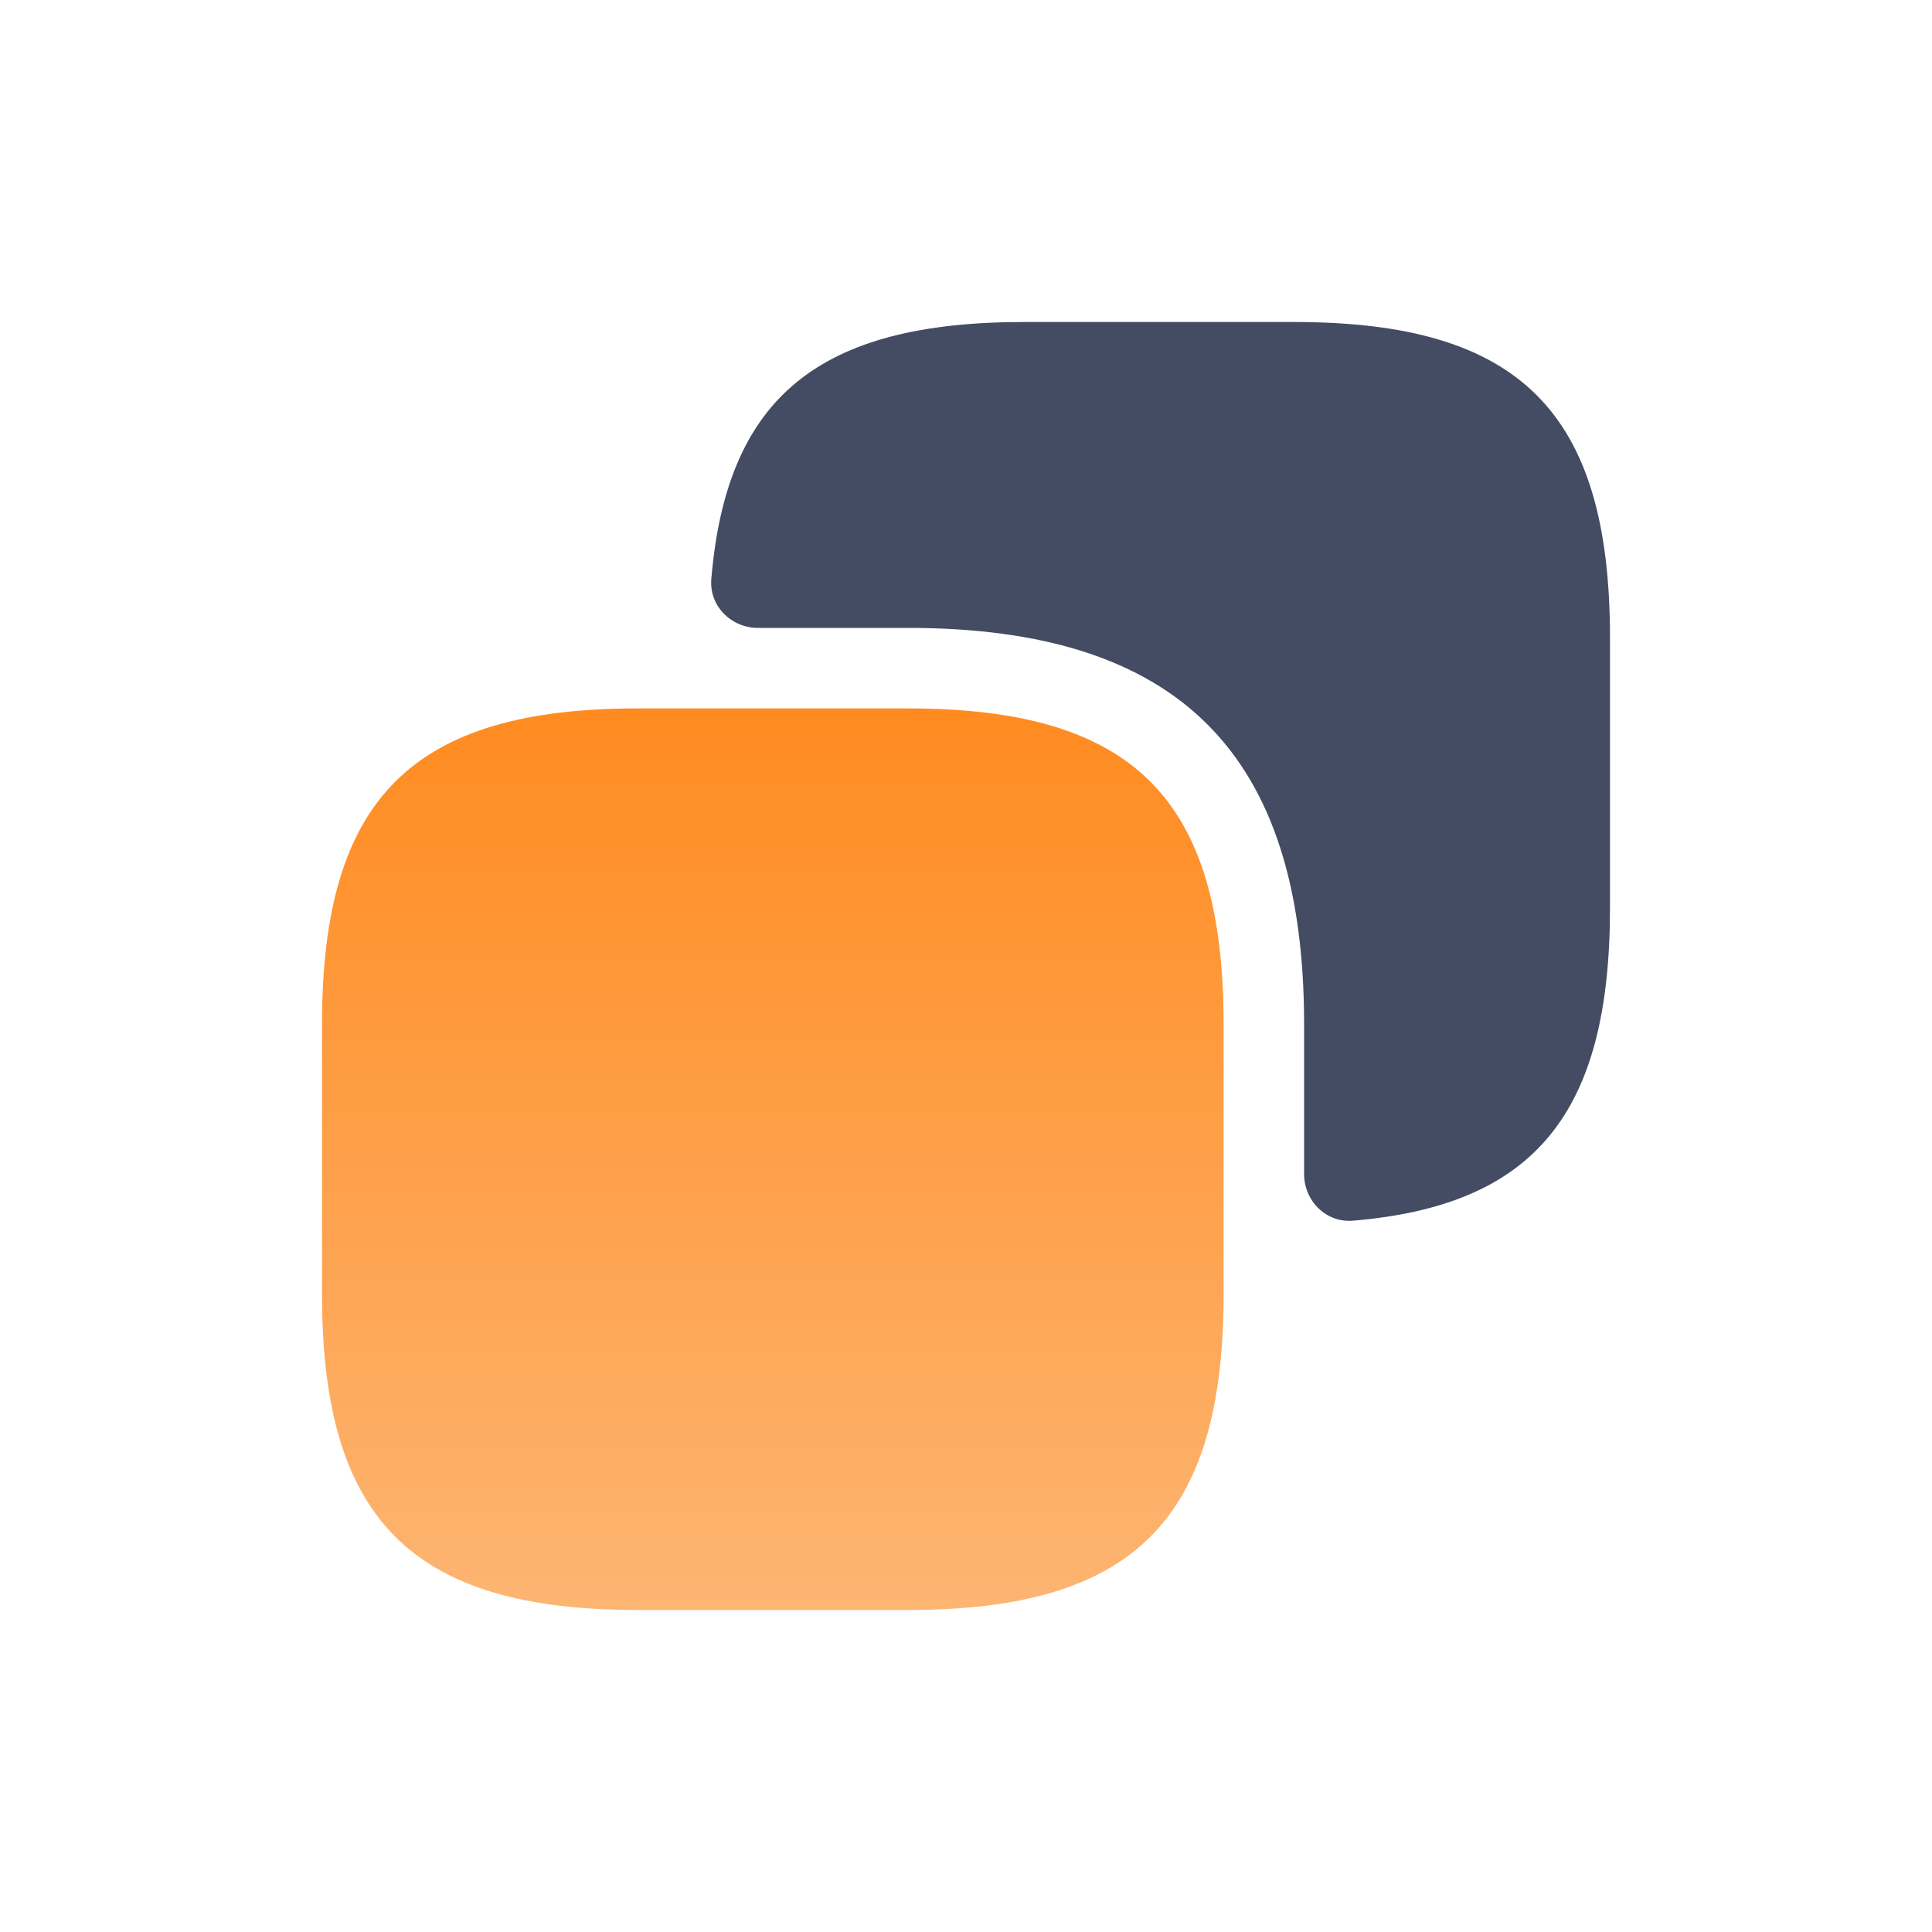
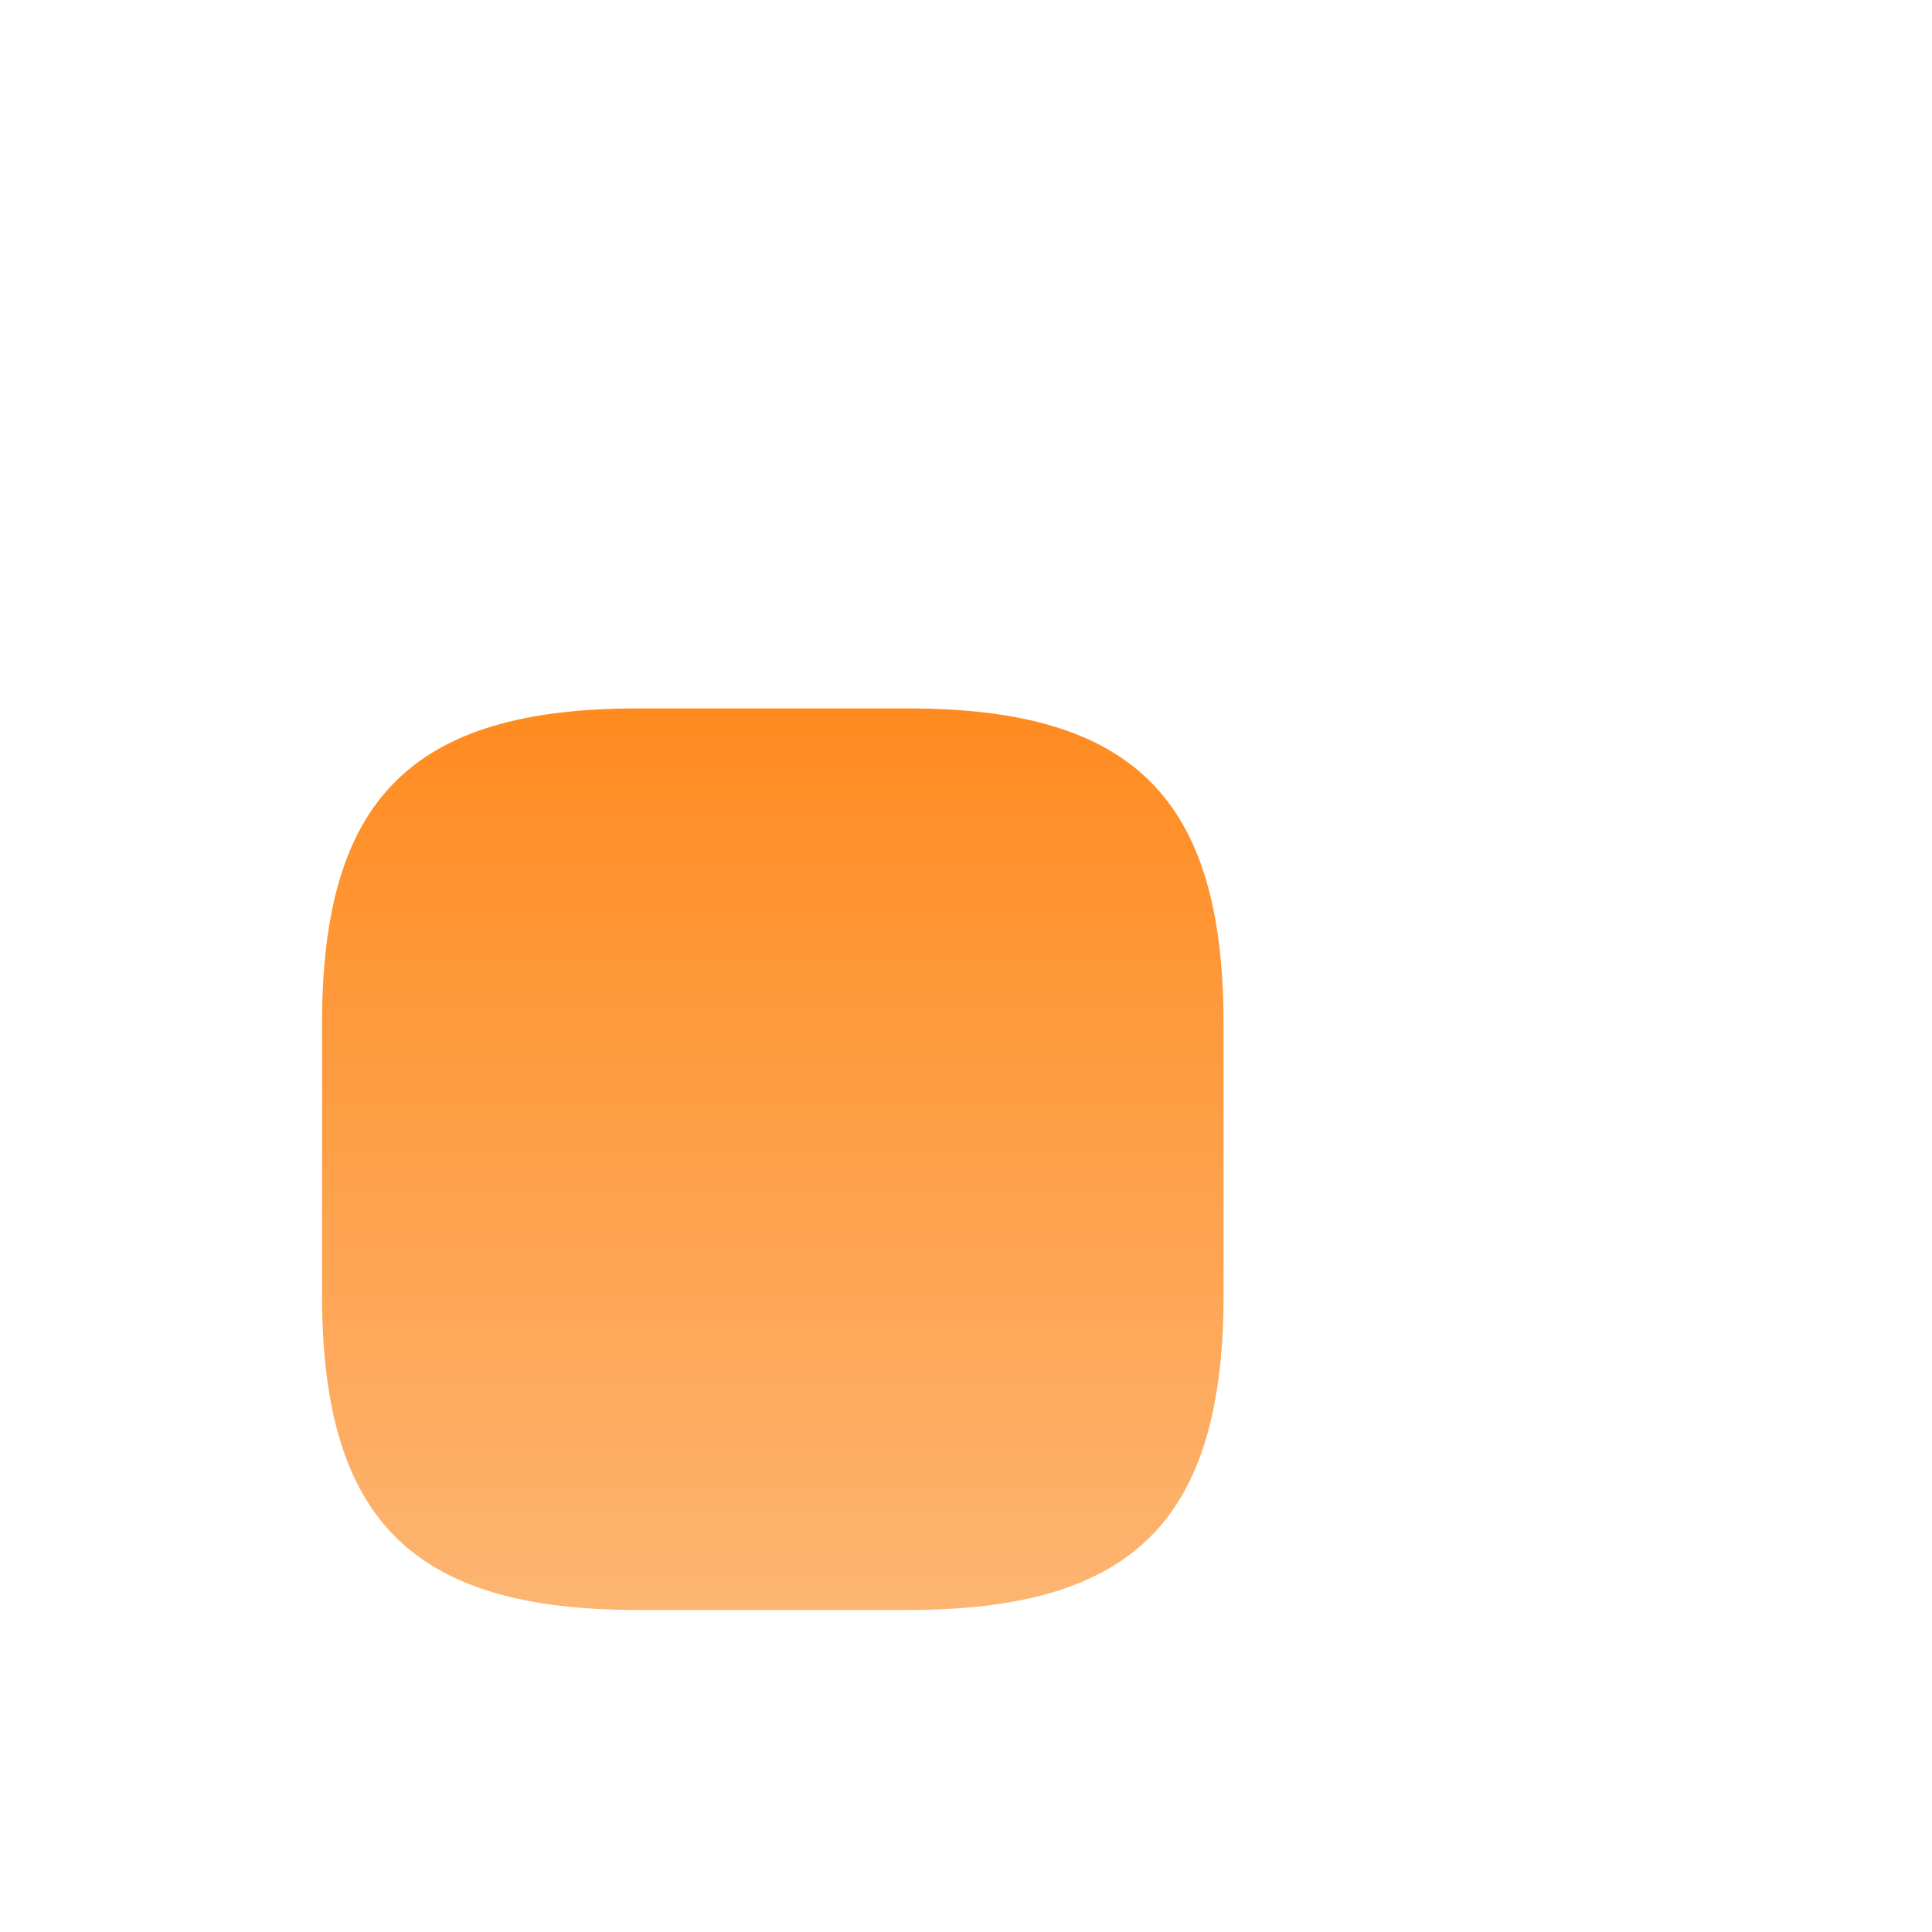
<svg xmlns="http://www.w3.org/2000/svg" width="40" height="40" viewBox="0 0 40 40" fill="none">
  <path d="M25.333 21.2V26.8C25.333 31.467 23.467 33.333 18.8 33.333H13.2C8.533 33.333 6.667 31.467 6.667 26.8V21.2C6.667 16.533 8.533 14.667 13.2 14.667H18.8C23.467 14.667 25.333 16.533 25.333 21.2Z" fill="url(#paint0_linear_1597_4021)" />
-   <path d="M26.8 6.667H21.2C16.961 6.667 15.043 8.218 14.727 11.988C14.68 12.543 15.135 13 15.692 13H18.8C24.4 13 27 15.6 27 21.2V24.308C27 24.865 27.457 25.32 28.012 25.273C31.782 24.957 33.333 23.039 33.333 18.8V13.2C33.333 8.533 31.467 6.667 26.8 6.667Z" fill="#434C62" />
  <defs>
    <linearGradient id="paint0_linear_1597_4021" x1="16" y1="14.667" x2="16" y2="33.333" gradientUnits="userSpaceOnUse">
      <stop stop-color="#FF8B20" />
      <stop offset="1" stop-color="#FDB572" />
    </linearGradient>
  </defs>
</svg>